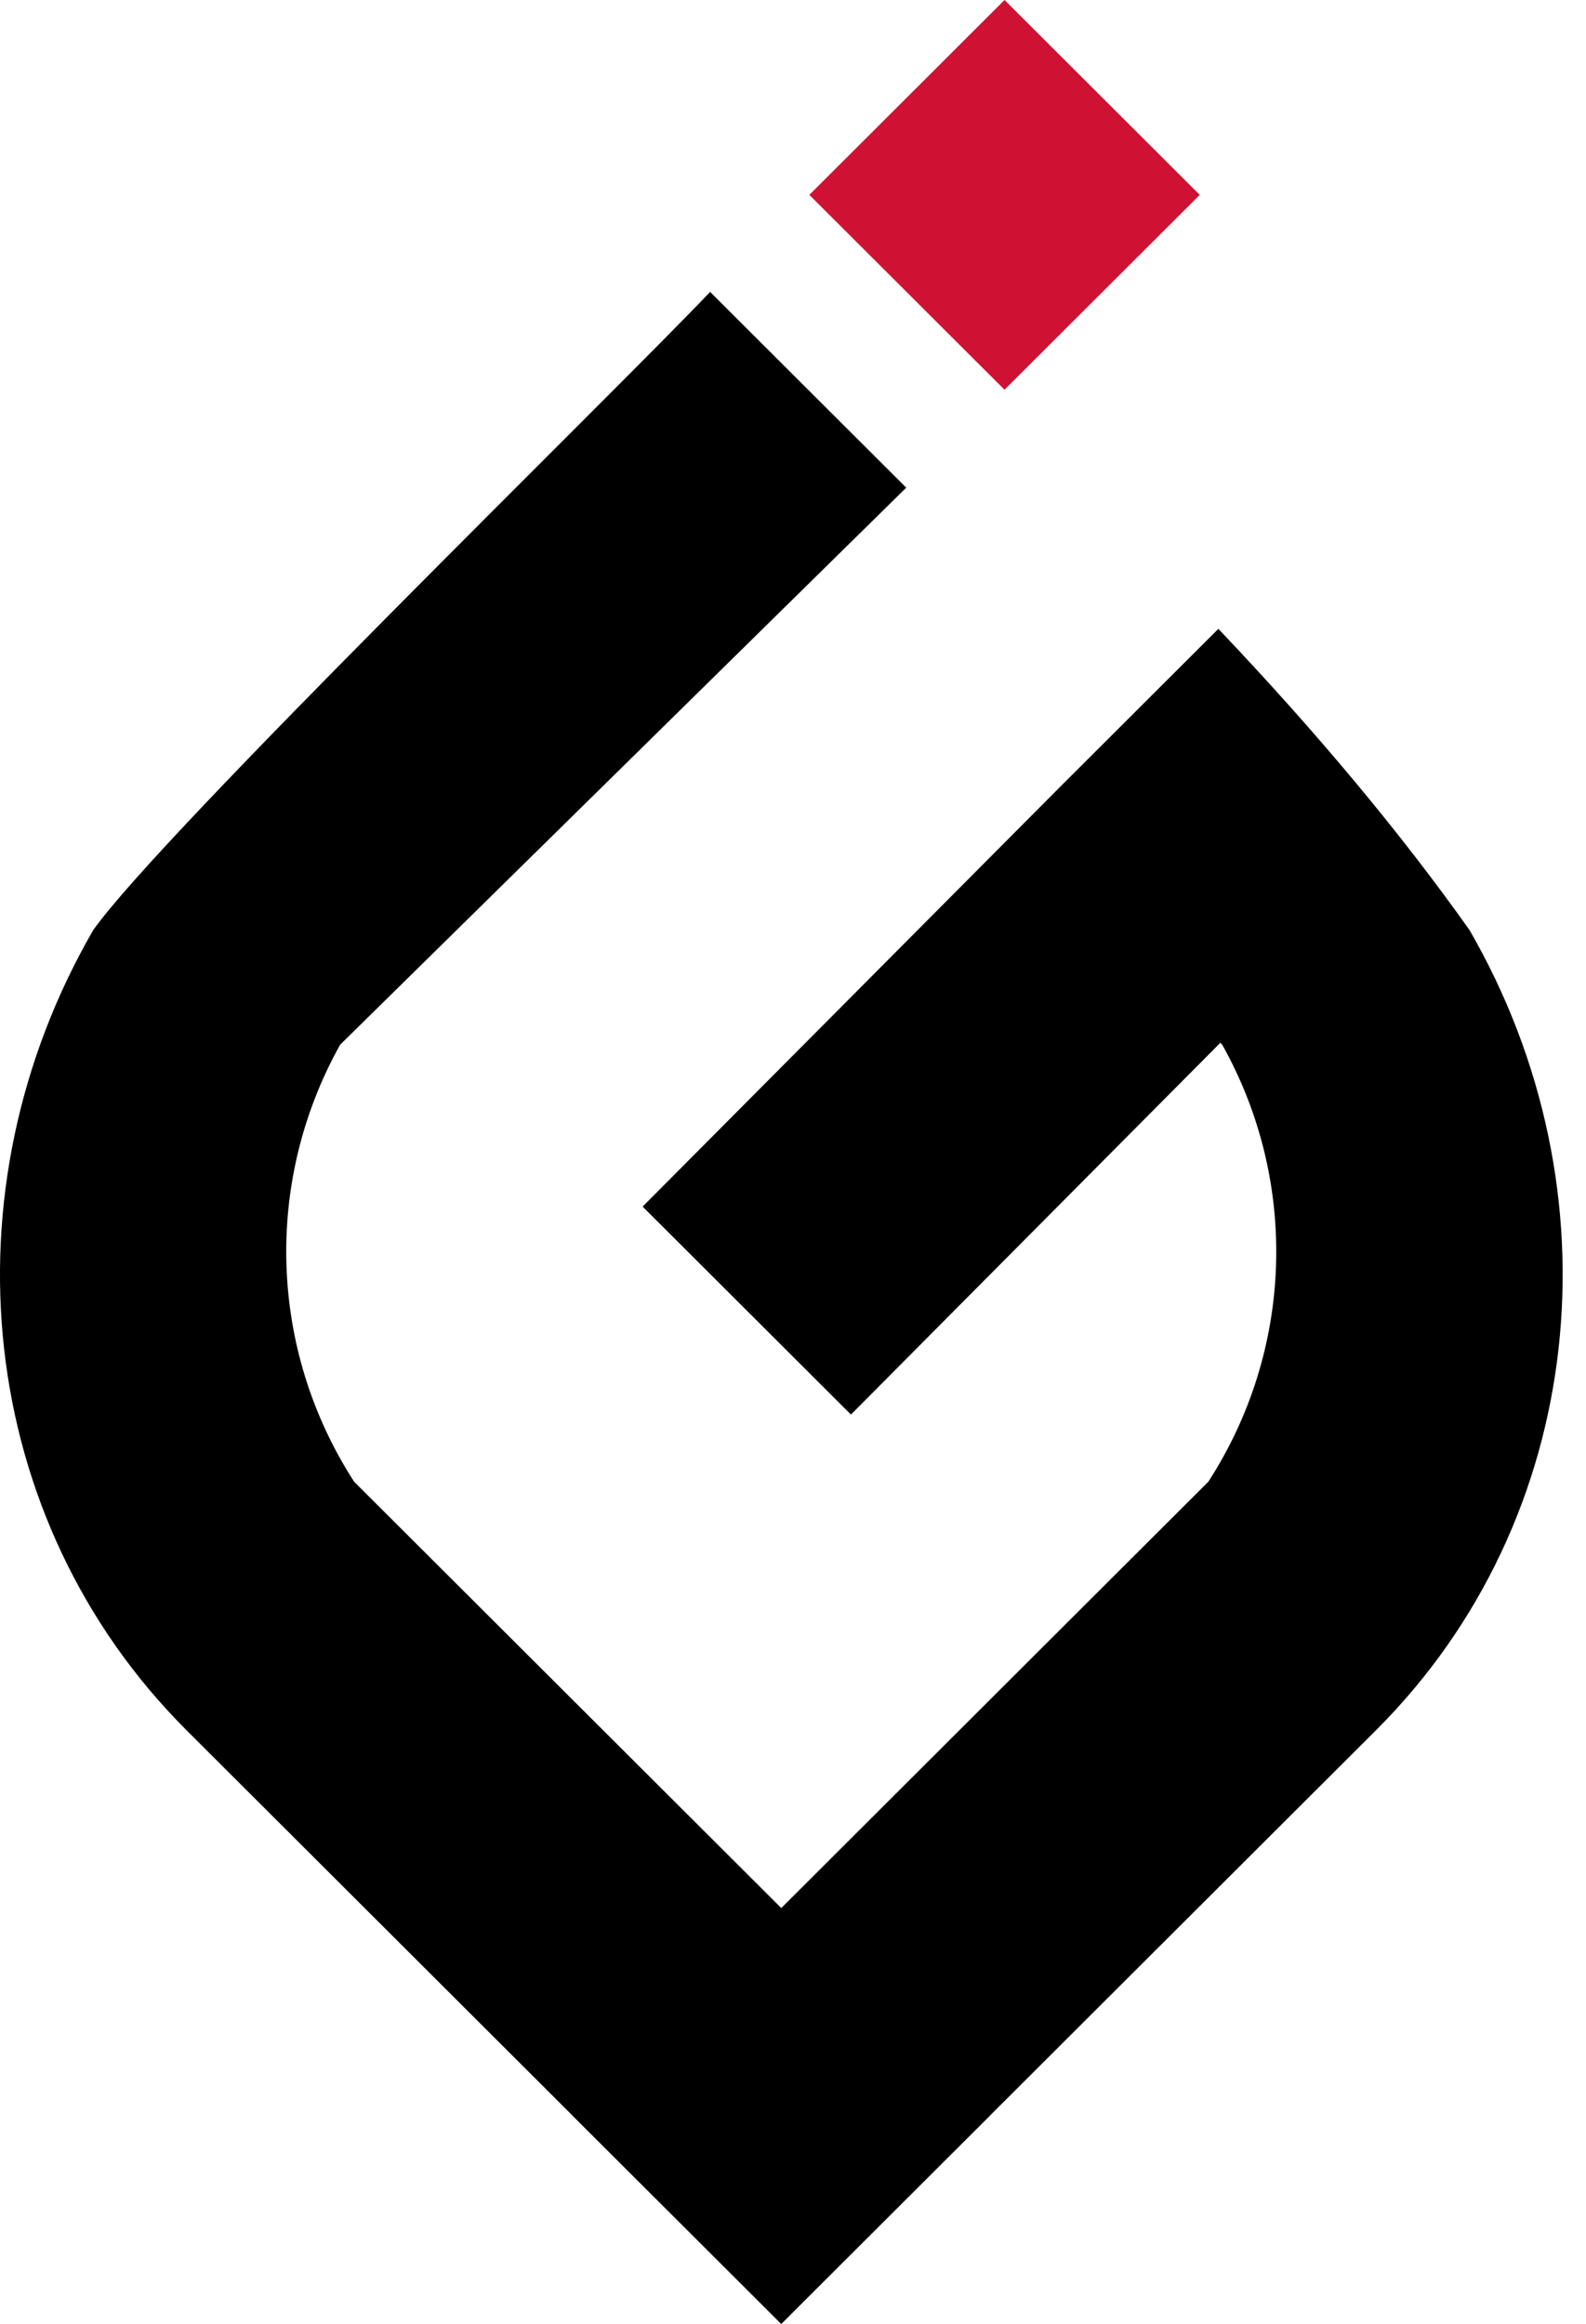
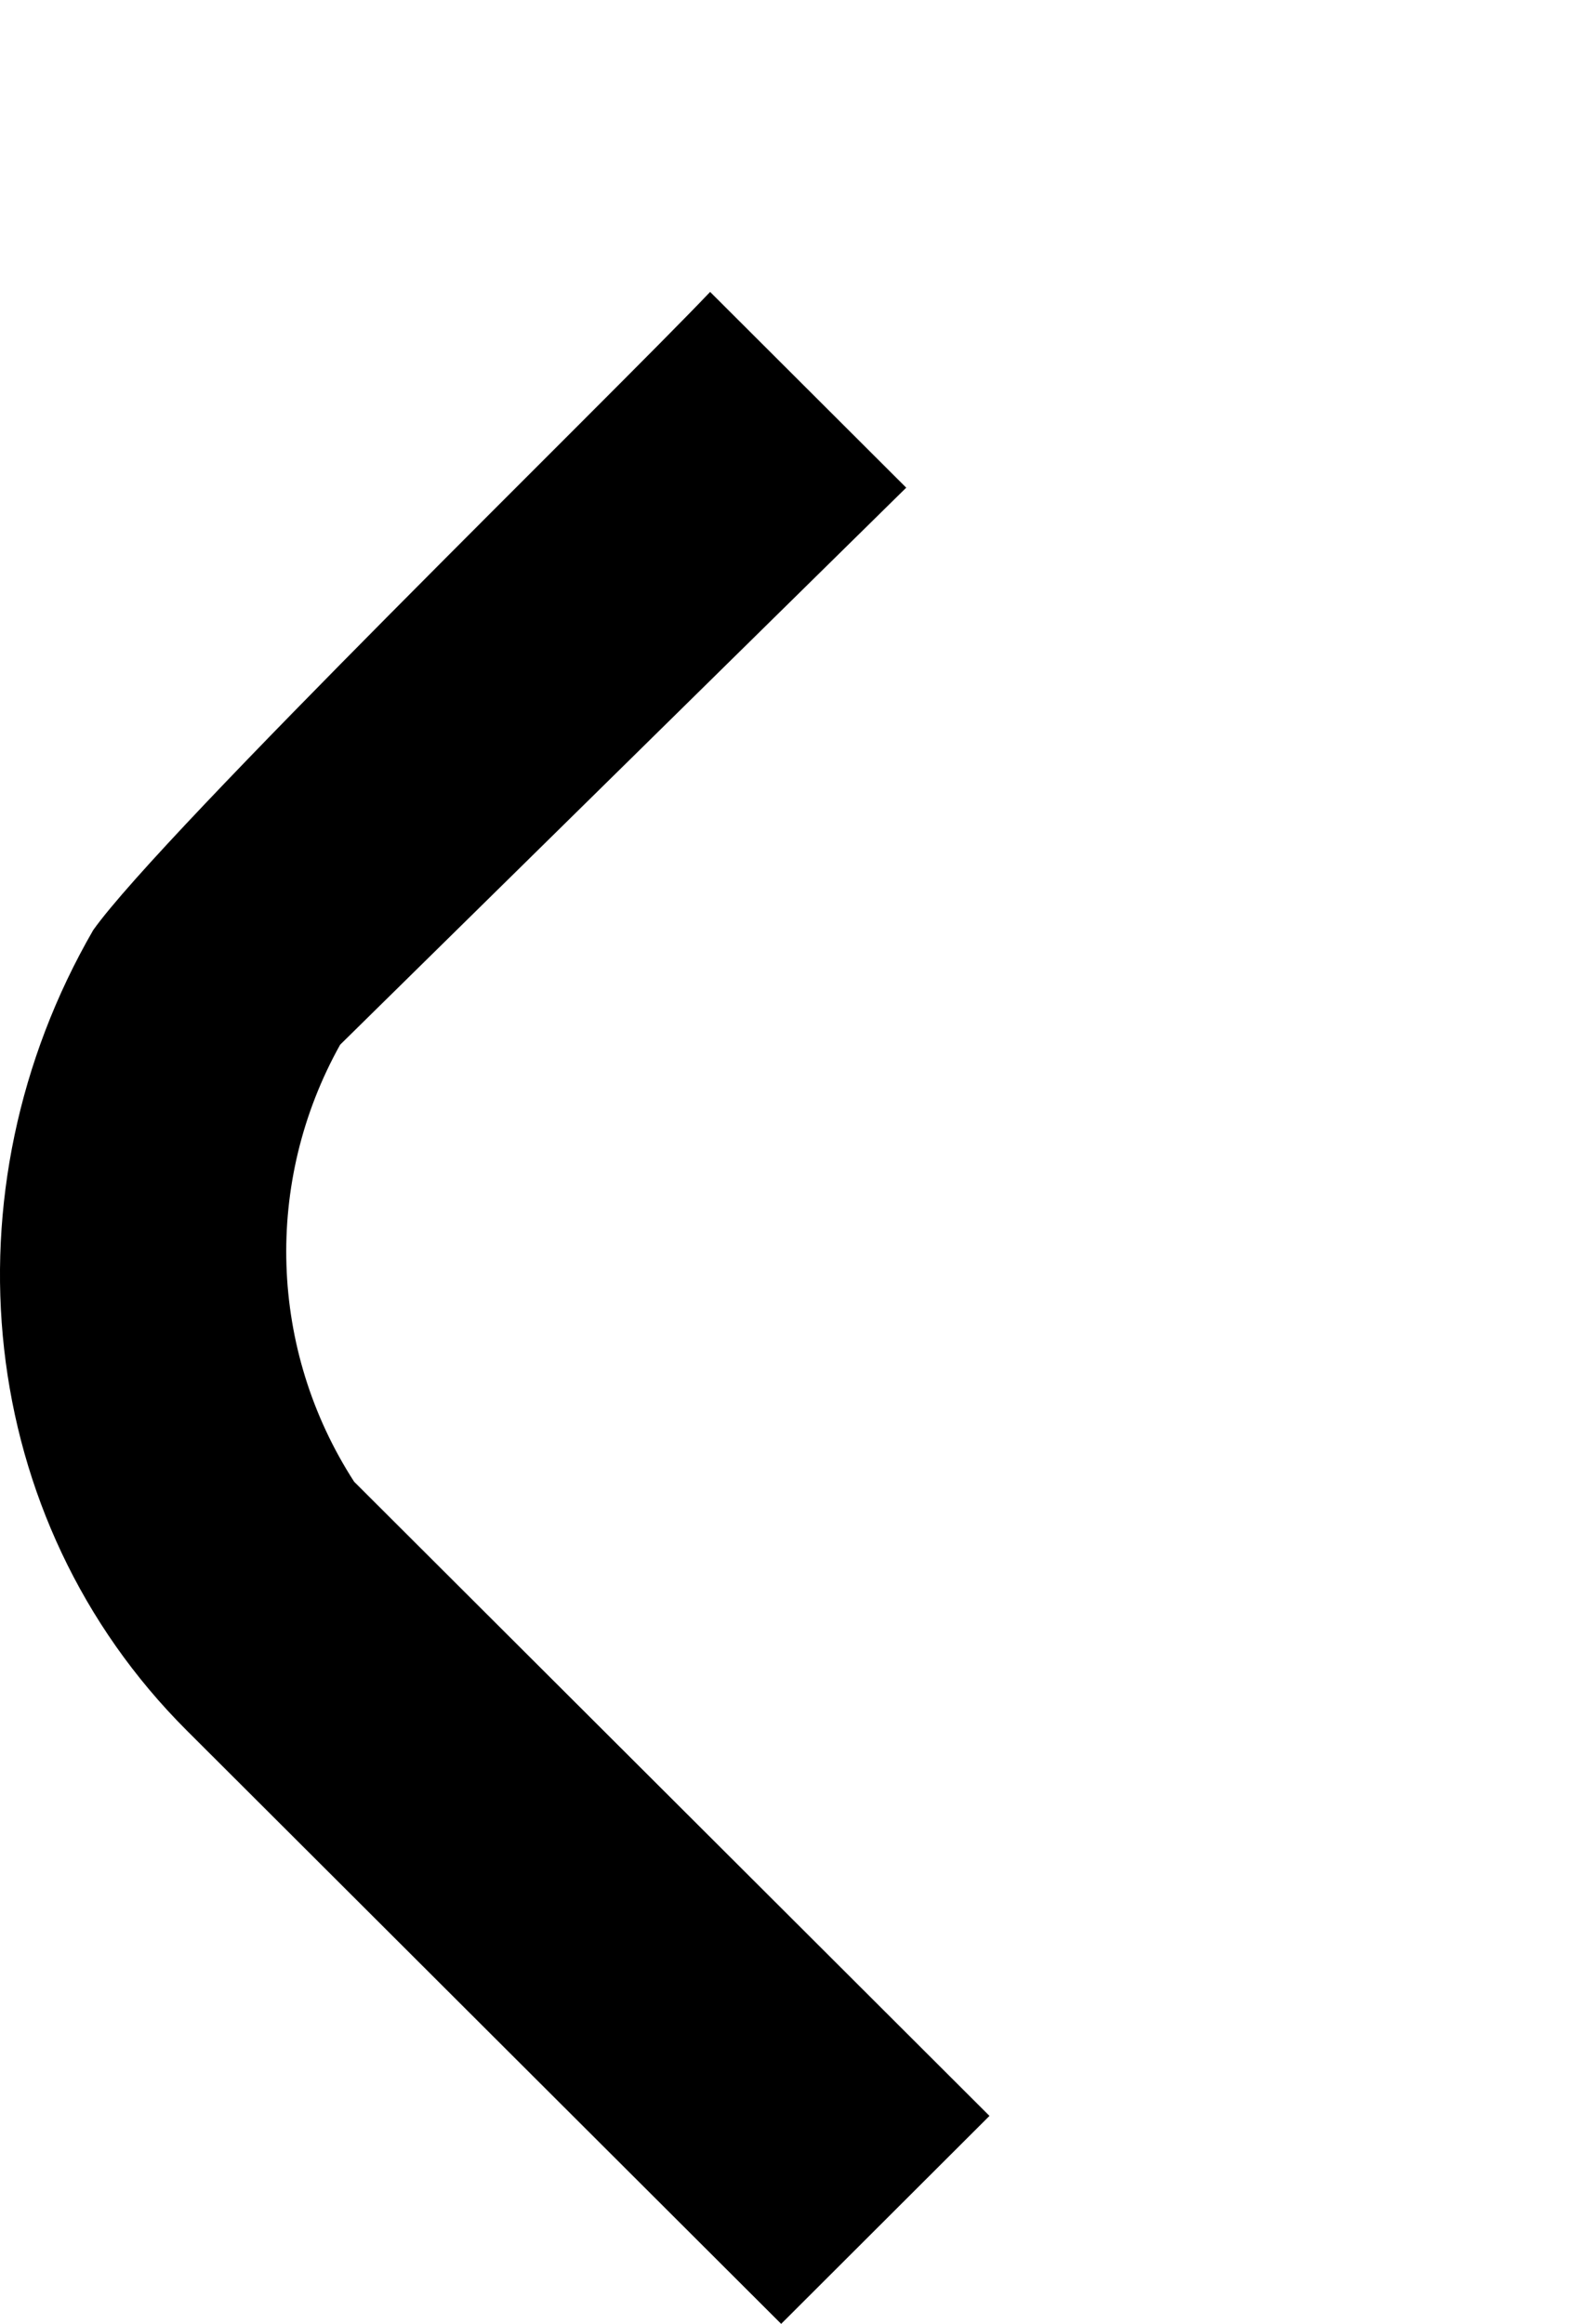
<svg xmlns="http://www.w3.org/2000/svg" width="43" height="63" viewBox="0 0 43 63" fill="none">
  <path fill-rule="evenodd" clip-rule="evenodd" d="M9.601 40.169L26.827 57.362L21.179 63L5.058 46.908C-0.668 41.189 -1.563 32.289 2.528 25.214C4.391 22.587 16.577 10.73 19.253 7.914L24.57 13.221L9.222 28.322C7.145 32.041 7.291 36.595 9.601 40.169Z" fill="black" />
-   <path fill-rule="evenodd" clip-rule="evenodd" d="M32.761 40.169L15.536 57.363L21.183 63L37.309 46.904C43.035 41.189 43.93 32.284 39.839 25.21C37.976 22.583 35.709 19.864 33.033 17.048L28.753 21.32L17.423 32.711L23.071 38.349L33.087 28.269L33.14 28.327C35.218 32.041 35.072 36.596 32.761 40.169Z" fill="black" />
-   <path fill-rule="evenodd" clip-rule="evenodd" d="M21.943 5.283L27.235 0L32.528 5.283L27.235 10.566L21.943 5.283Z" fill="#CF1233" />
</svg>